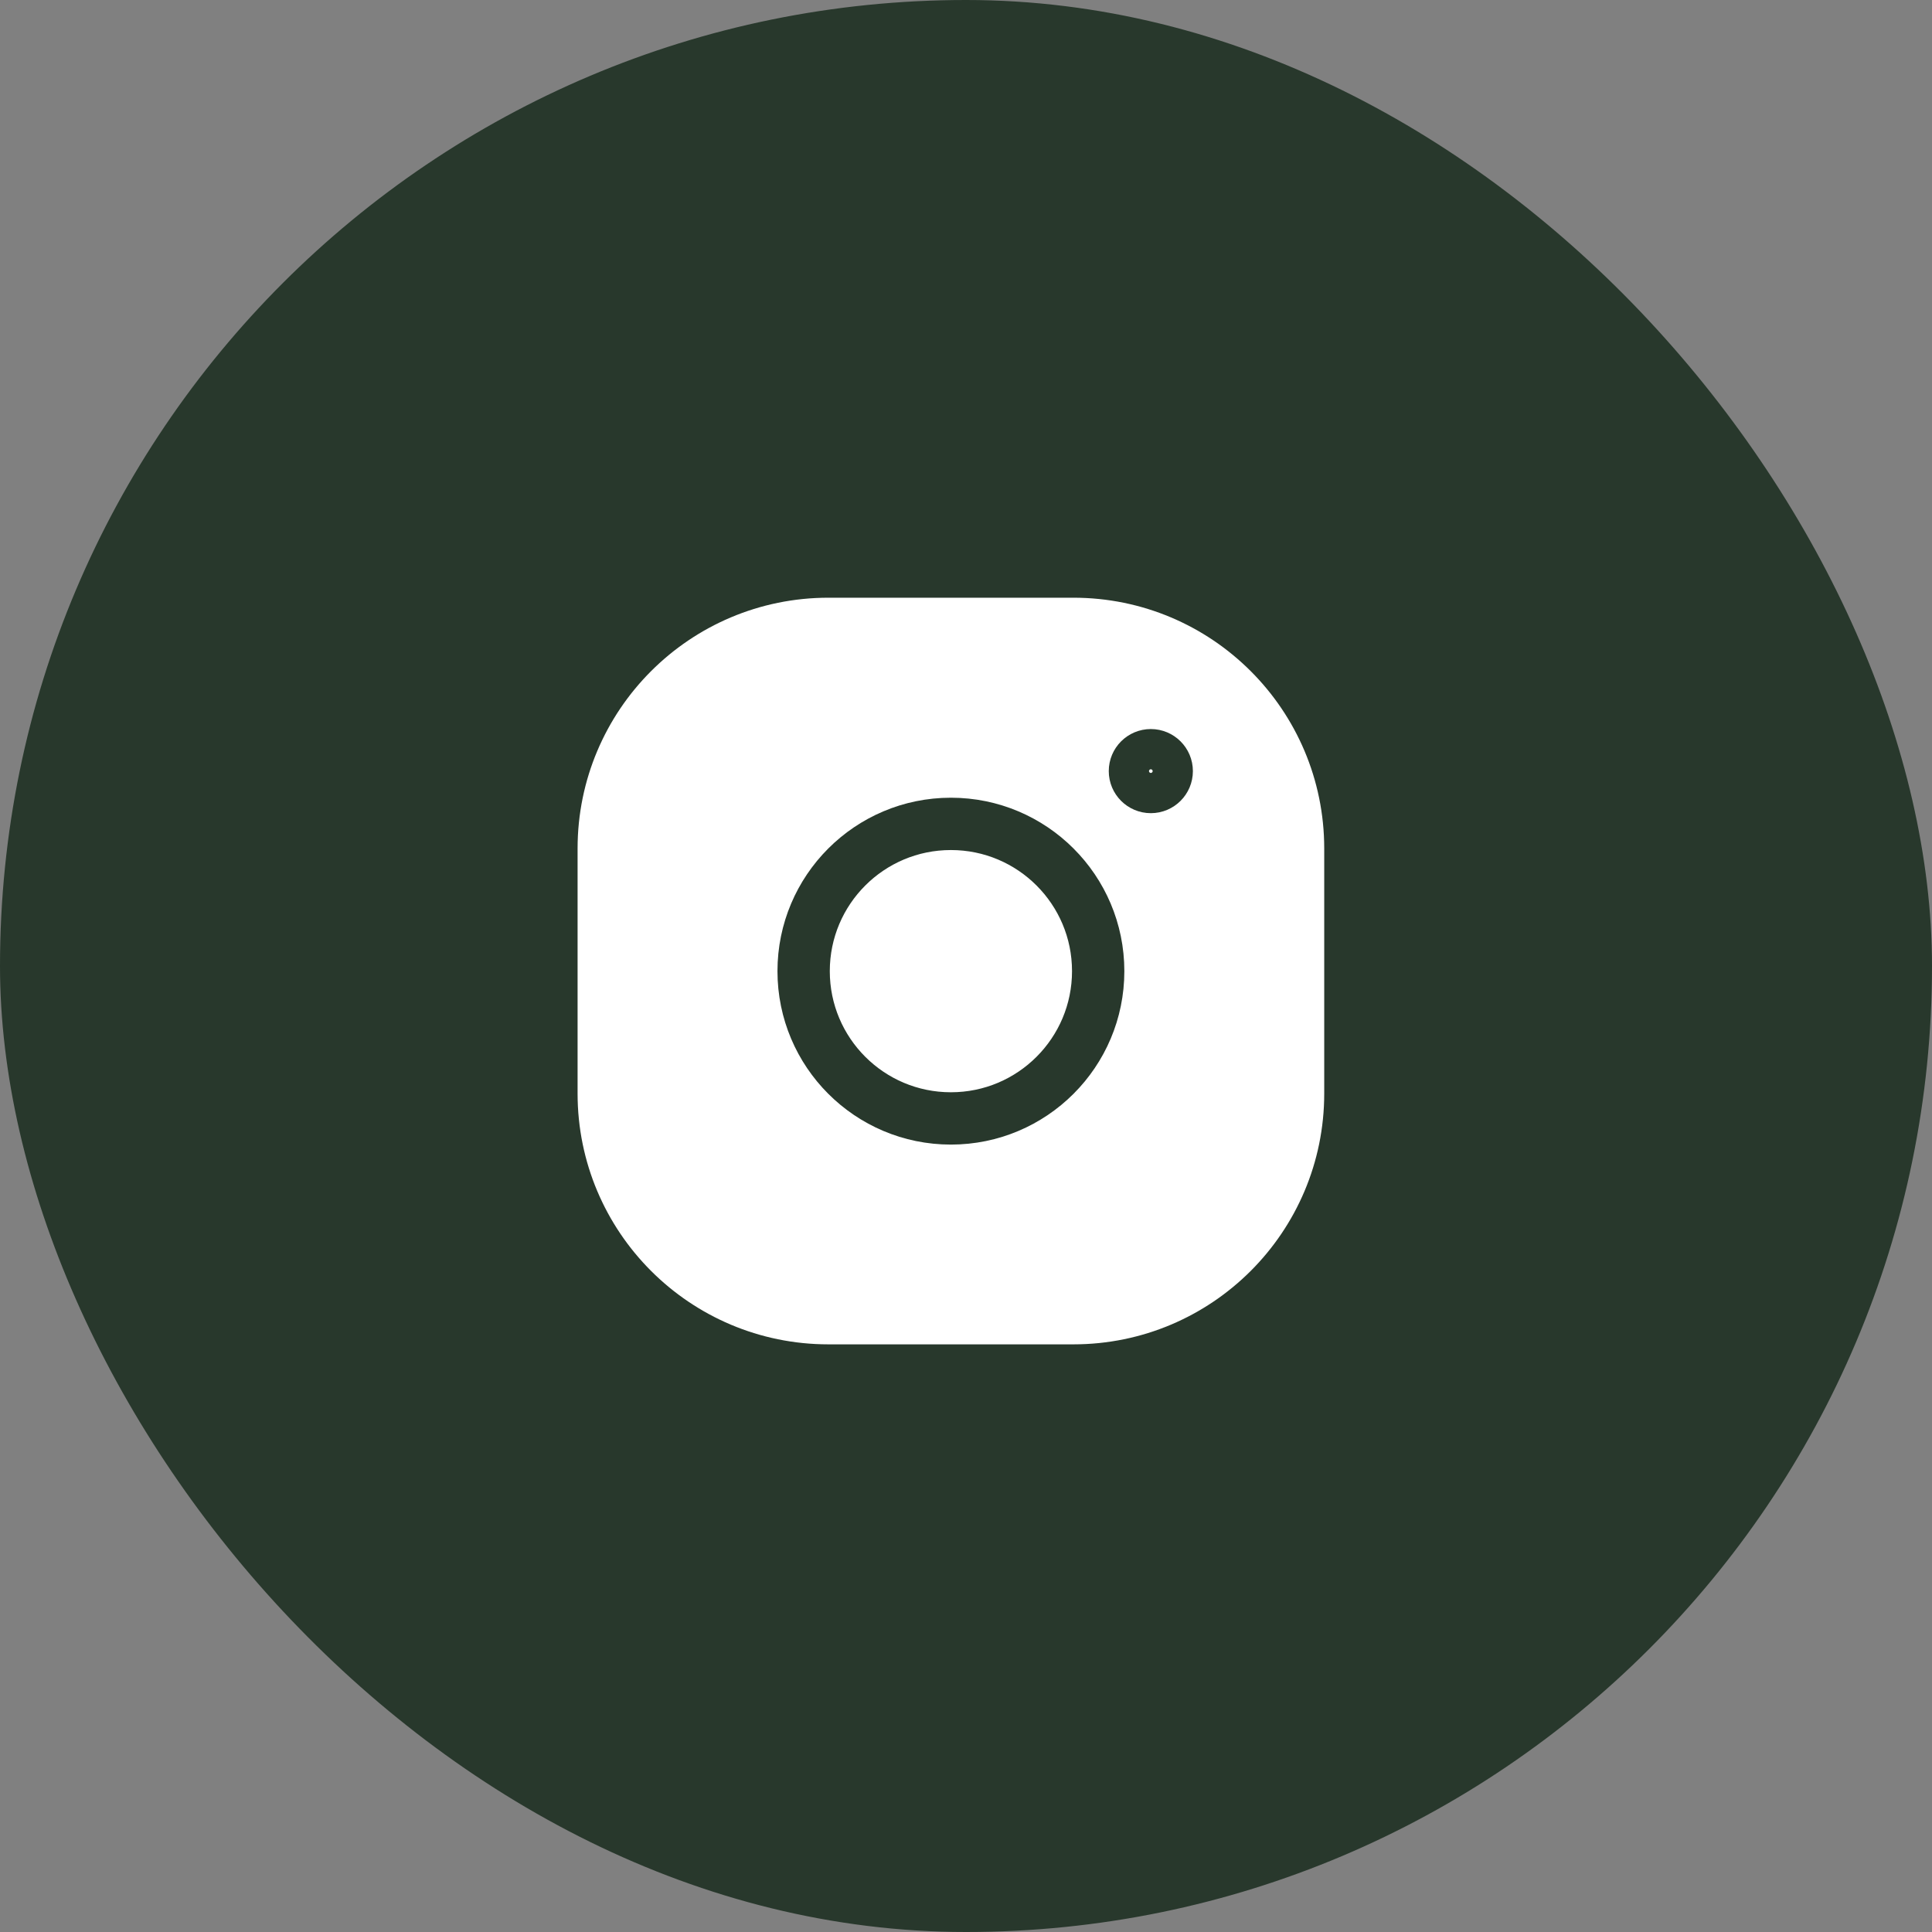
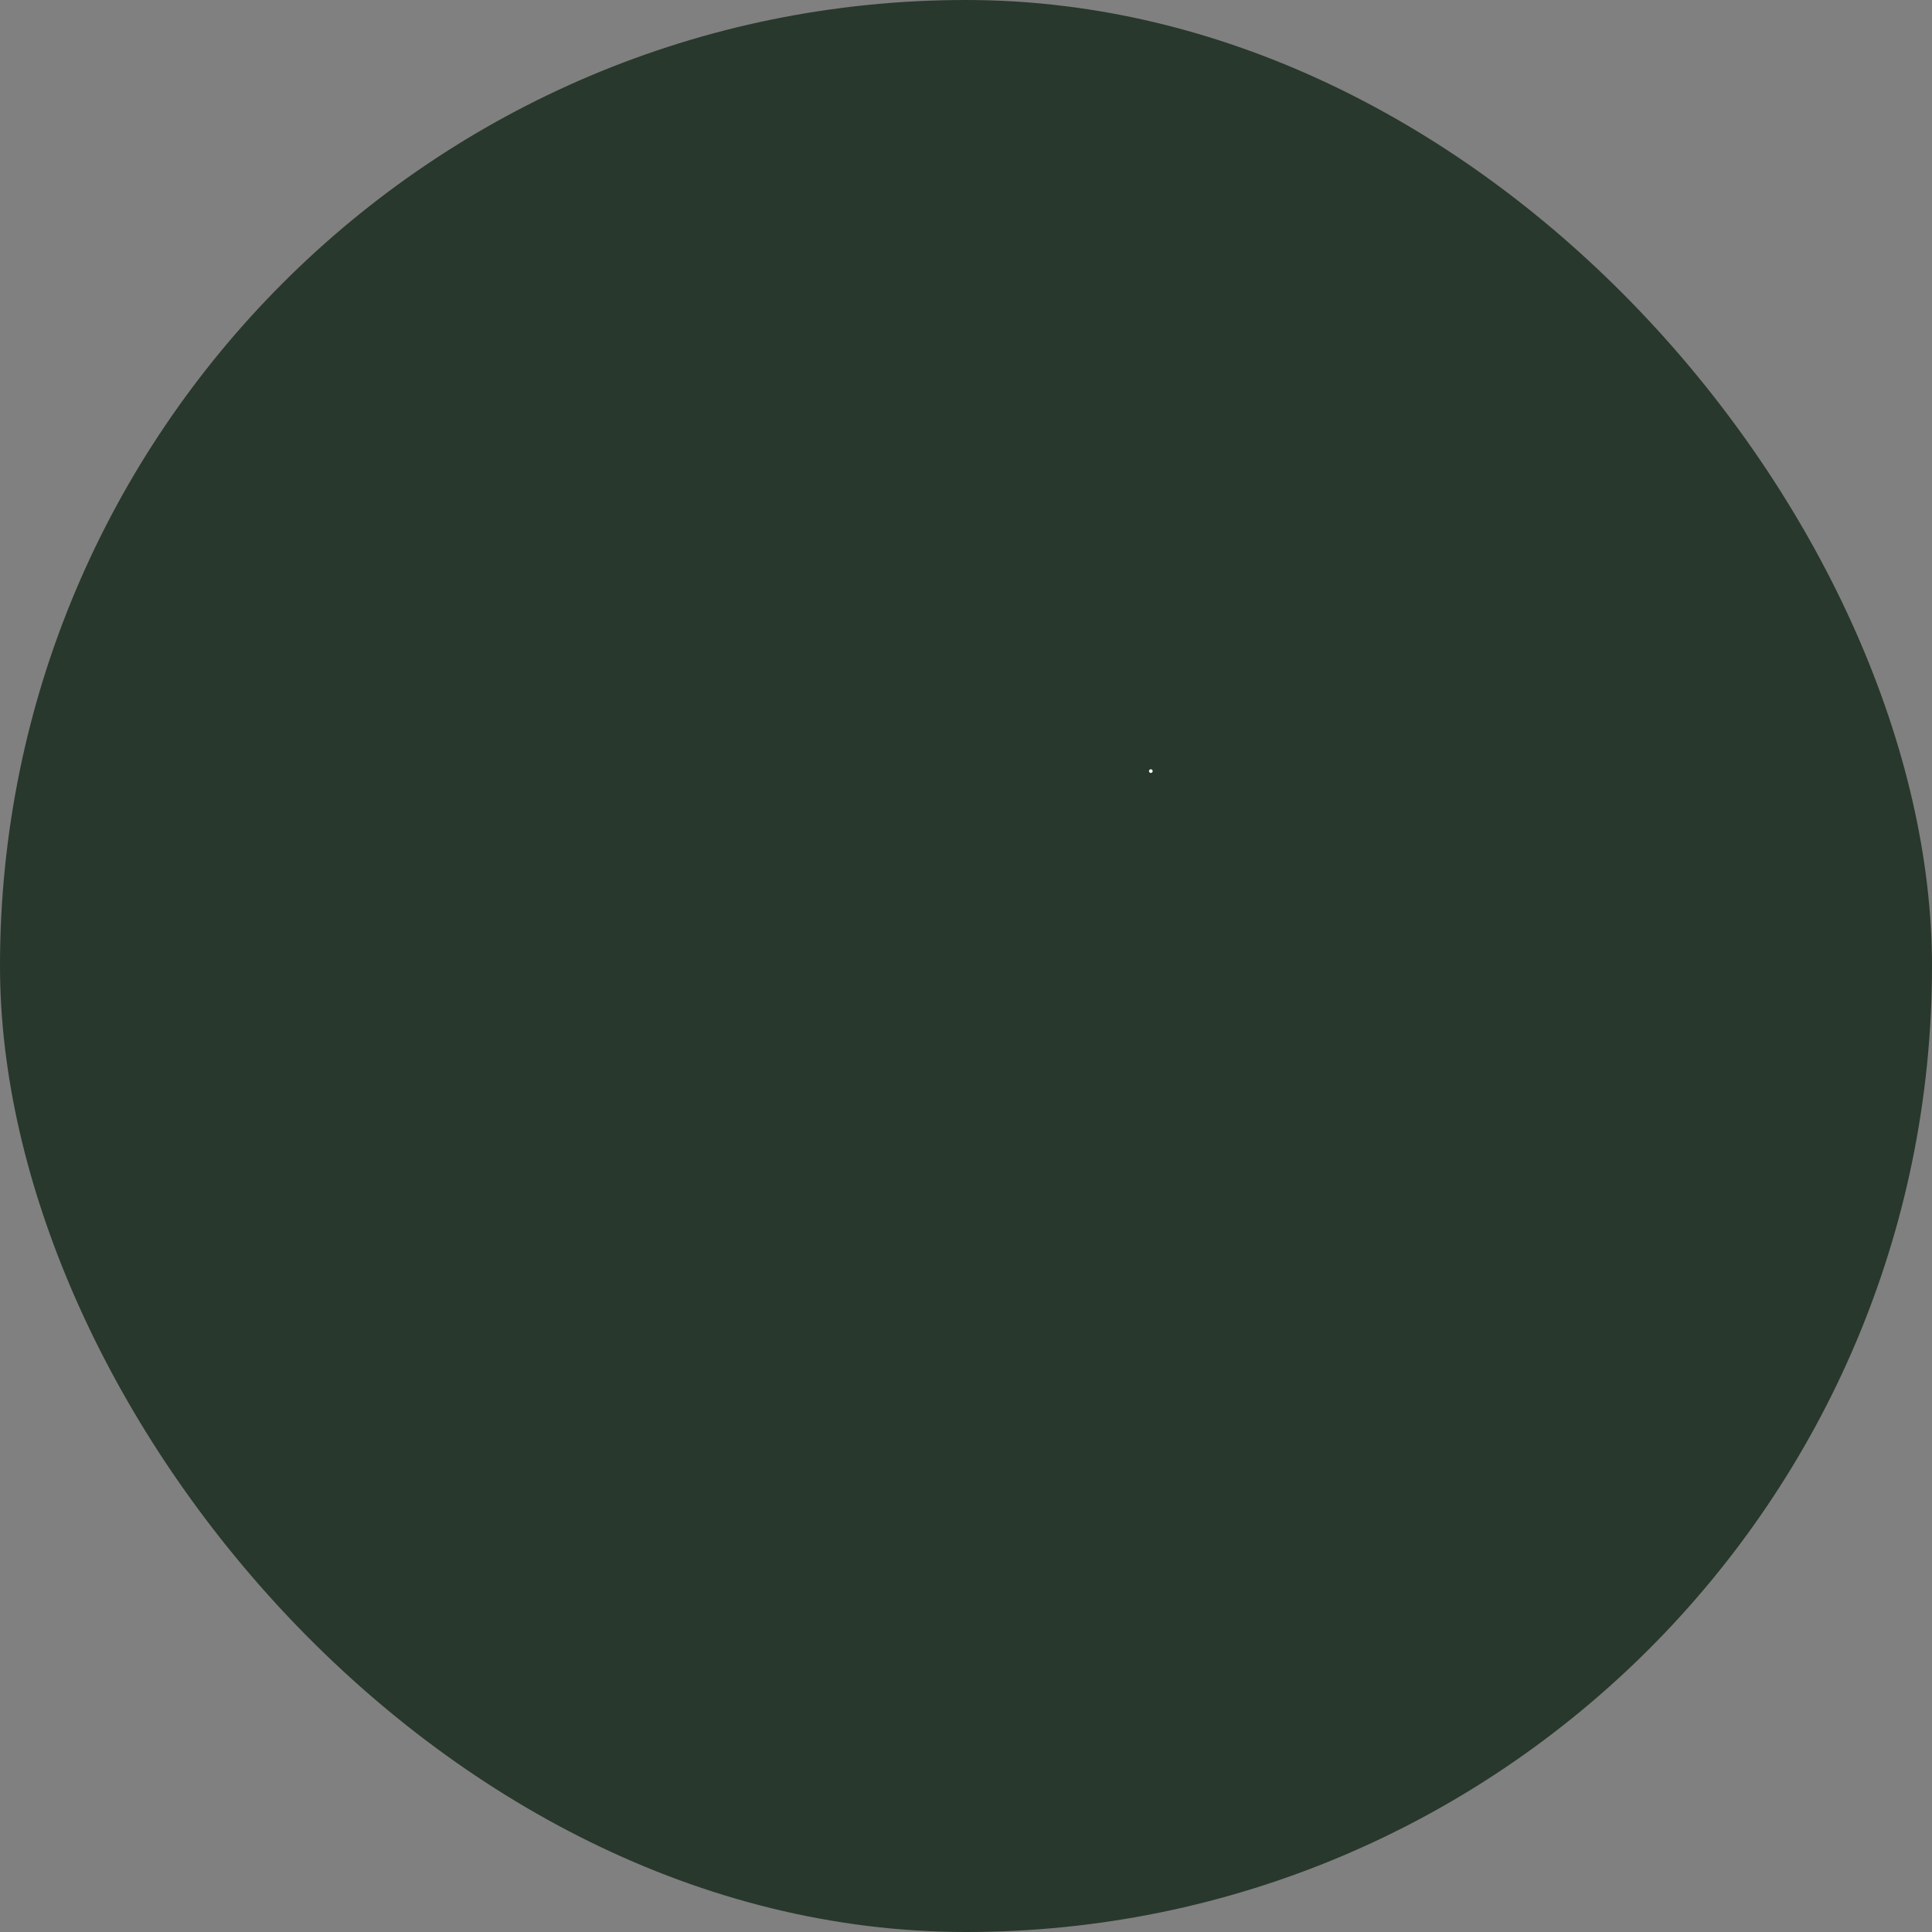
<svg xmlns="http://www.w3.org/2000/svg" width="48" height="48" viewBox="0 0 48 48" fill="none">
  <rect x="0" y="0" width="48" height="48" fill="#808080" stroke="none" />
  <rect width="48" height="48" rx="24" fill="#28382C" />
-   <path d="M26.669 15.5H20.581C17.499 15.5 15 17.999 15 21.081V27.169C15 30.251 17.499 32.75 20.581 32.75H26.669C29.751 32.75 32.25 30.251 32.25 27.169V21.081C32.25 17.999 29.751 15.5 26.669 15.5Z" fill="white" stroke="white" stroke-width="1.3" stroke-linecap="round" stroke-linejoin="round" />
-   <path d="M23.625 27.787C25.646 27.787 27.284 26.149 27.284 24.128C27.284 22.107 25.646 20.469 23.625 20.469C21.604 20.469 19.966 22.107 19.966 24.128C19.966 26.149 21.604 27.787 23.625 27.787Z" fill="white" stroke="#28382C" stroke-width="1.3" stroke-linecap="round" stroke-linejoin="round" />
-   <path d="M28.592 18.613C28.893 18.613 29.137 18.857 29.137 19.158C29.137 19.459 28.893 19.703 28.592 19.703C28.291 19.703 28.047 19.459 28.047 19.158C28.047 18.857 28.291 18.613 28.592 18.613Z" fill="white" stroke="#28382C" />
+   <path d="M28.592 18.613C28.893 18.613 29.137 18.857 29.137 19.158C29.137 19.459 28.893 19.703 28.592 19.703C28.291 19.703 28.047 19.459 28.047 19.158C28.047 18.857 28.291 18.613 28.592 18.613" fill="white" stroke="#28382C" />
</svg>